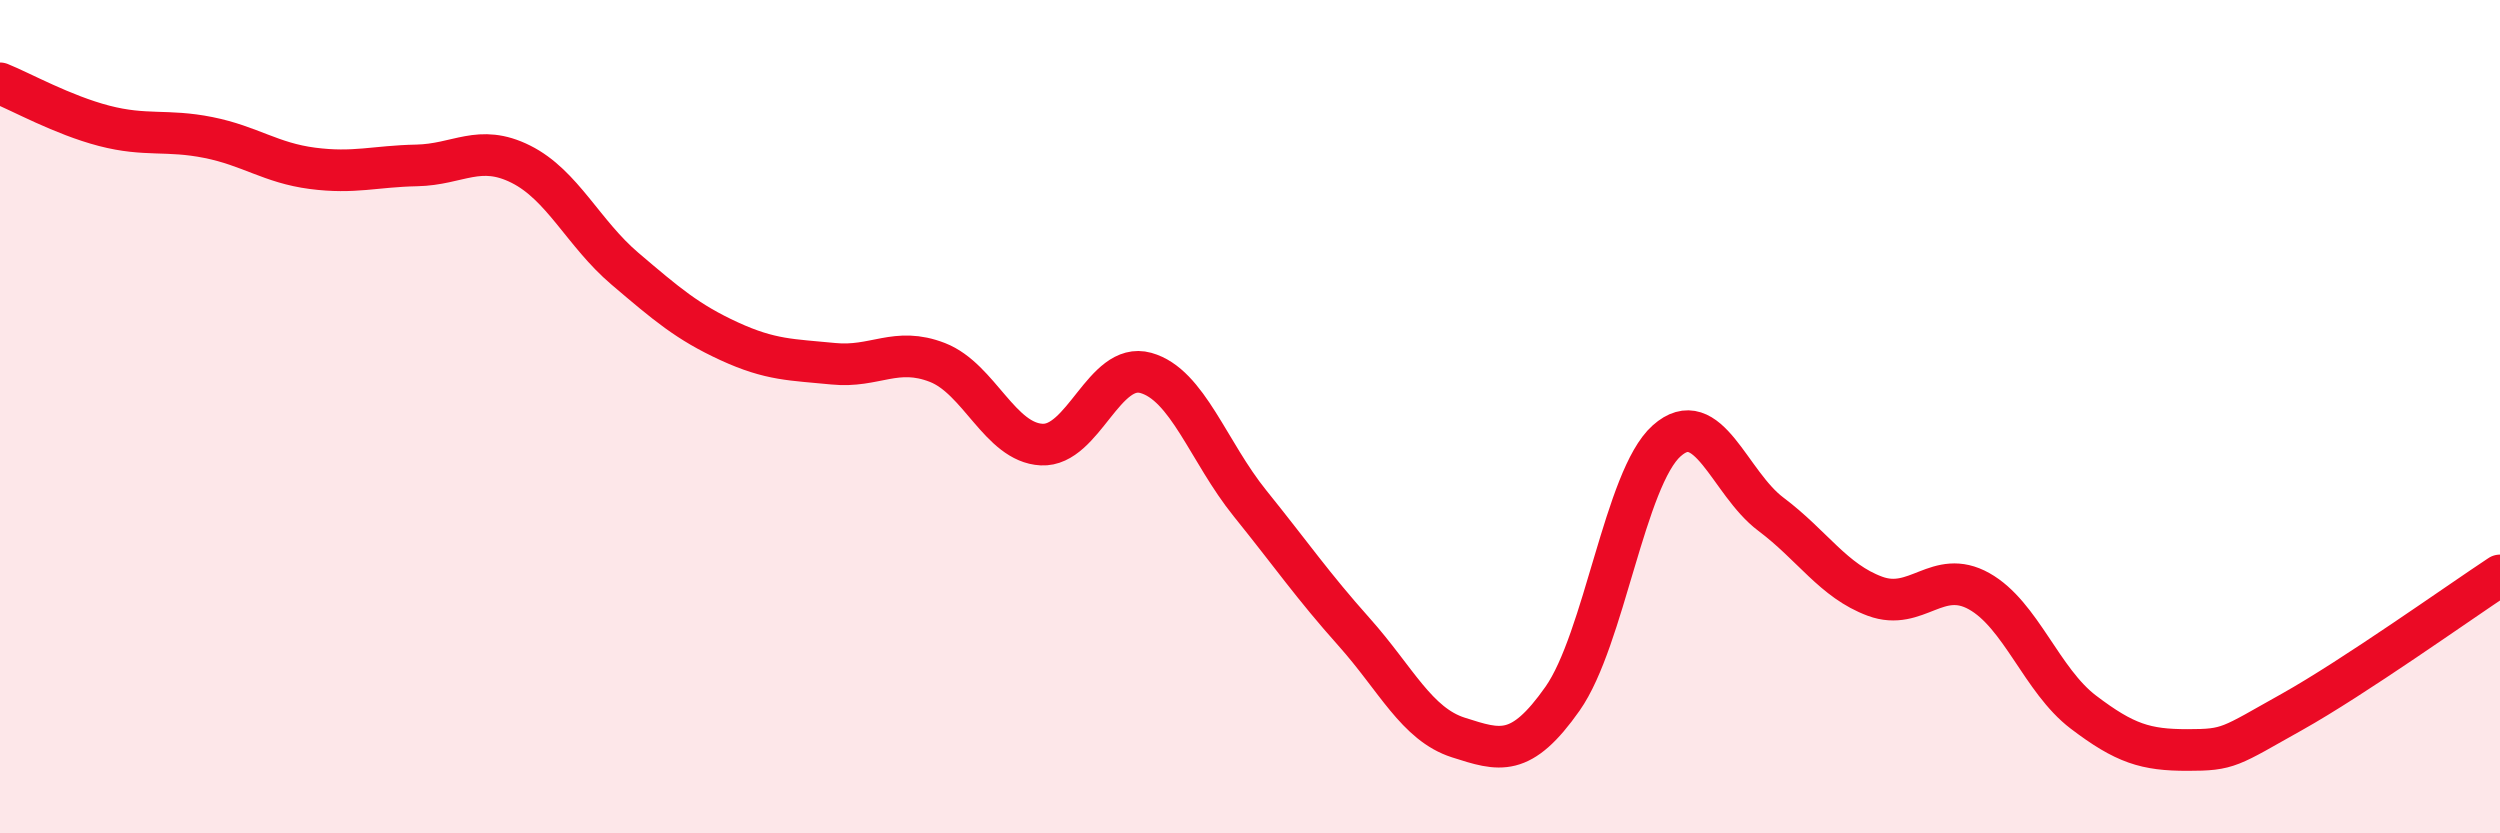
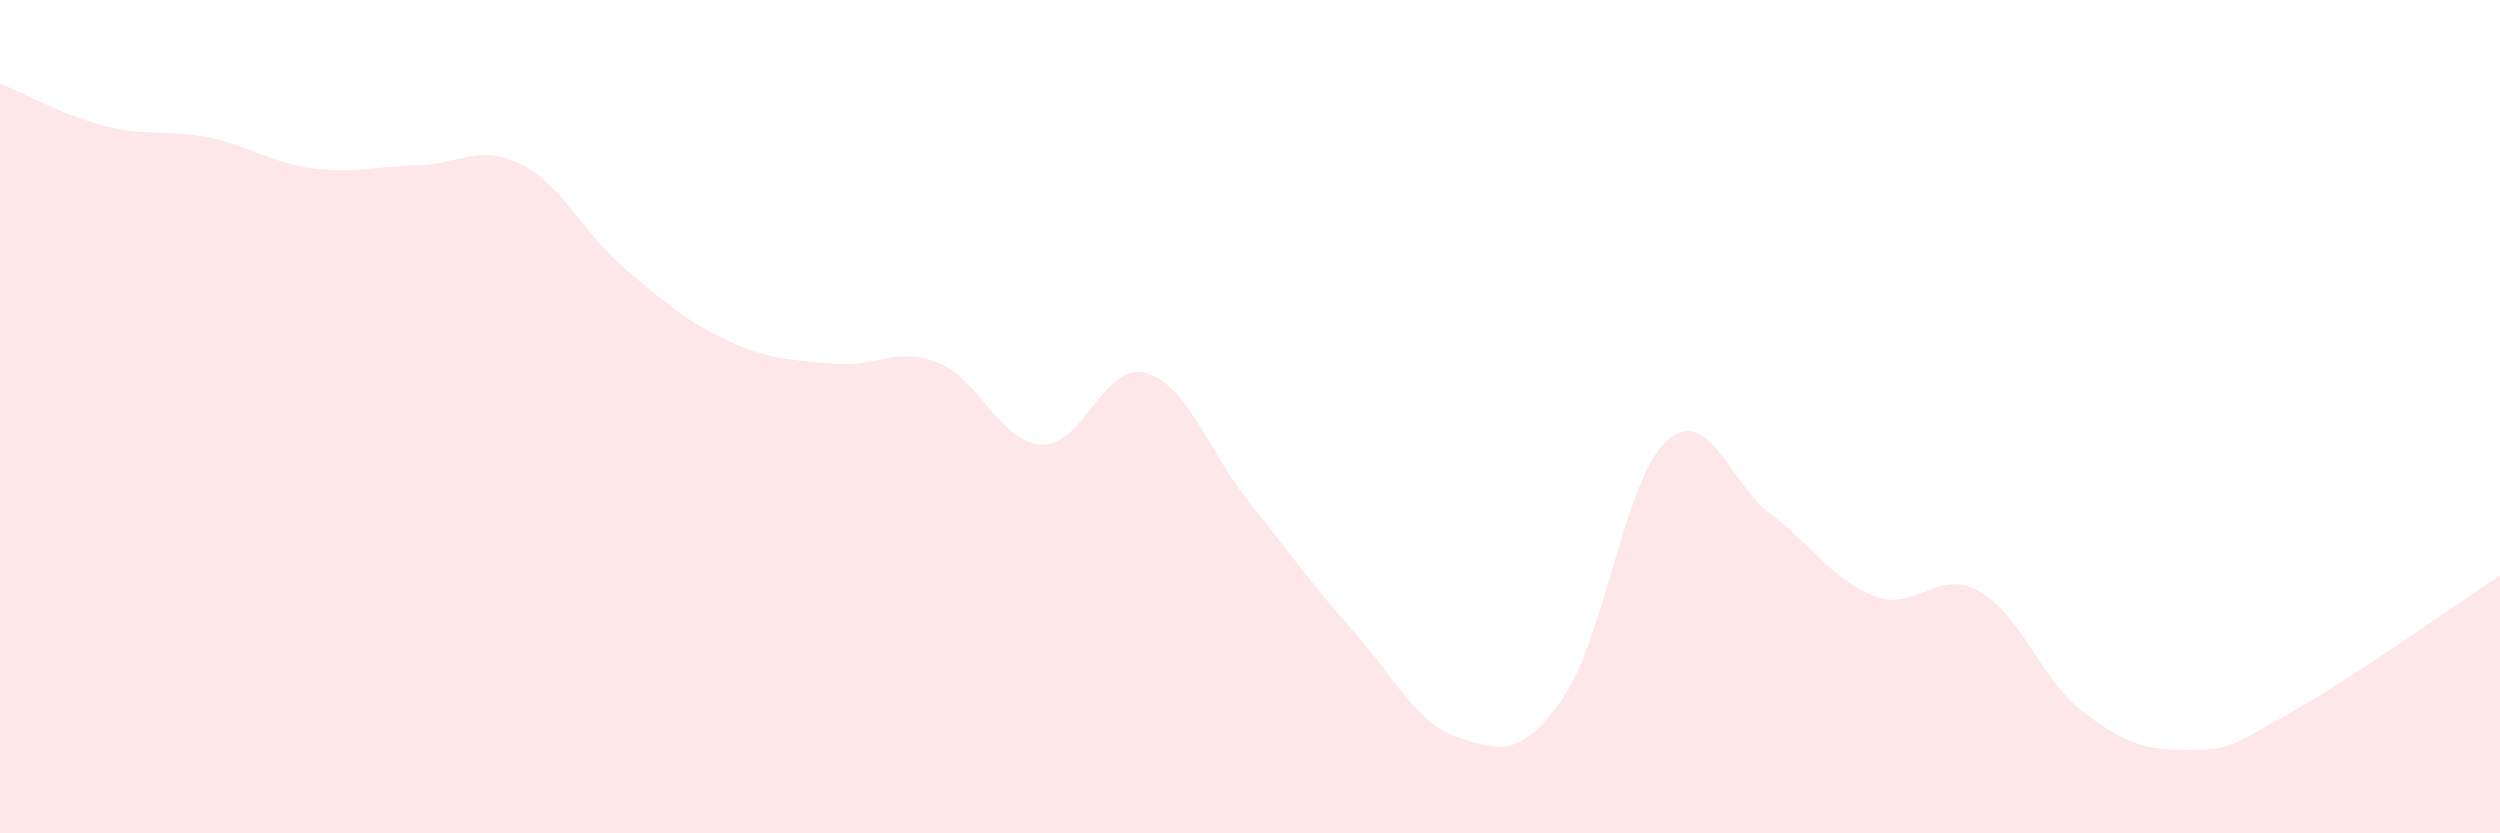
<svg xmlns="http://www.w3.org/2000/svg" width="60" height="20" viewBox="0 0 60 20">
  <path d="M 0,2 C 0.5,2.2 1.5,2.76 2.5,3.02 C 3.5,3.28 4,3.1 5,3.3 C 6,3.5 6.5,3.91 7.5,4.04 C 8.5,4.17 9,3.99 10,3.97 C 11,3.95 11.5,3.44 12.5,3.94 C 13.5,4.44 14,5.6 15,6.45 C 16,7.3 16.5,7.73 17.5,8.19 C 18.5,8.65 19,8.63 20,8.73 C 21,8.83 21.5,8.31 22.5,8.7 C 23.5,9.09 24,10.62 25,10.67 C 26,10.72 26.5,8.67 27.5,8.95 C 28.5,9.23 29,10.84 30,12.08 C 31,13.32 31.5,14.05 32.5,15.17 C 33.5,16.29 34,17.38 35,17.7 C 36,18.02 36.5,18.19 37.5,16.77 C 38.5,15.35 39,11.47 40,10.58 C 41,9.69 41.5,11.59 42.5,12.34 C 43.5,13.09 44,13.94 45,14.31 C 46,14.68 46.5,13.63 47.5,14.19 C 48.5,14.75 49,16.33 50,17.09 C 51,17.85 51.5,18 52.5,18 C 53.5,18 53.5,17.93 55,17.09 C 56.5,16.25 59,14.47 60,13.81L60 20L0 20Z" fill="#EB0A25" opacity="0.1" stroke-linecap="round" stroke-linejoin="round" />
-   <path d="M 0,2 C 0.5,2.2 1.5,2.76 2.5,3.02 C 3.5,3.28 4,3.1 5,3.3 C 6,3.5 6.5,3.91 7.5,4.04 C 8.5,4.17 9,3.99 10,3.97 C 11,3.95 11.5,3.44 12.5,3.94 C 13.5,4.44 14,5.6 15,6.45 C 16,7.3 16.5,7.73 17.5,8.19 C 18.5,8.65 19,8.63 20,8.73 C 21,8.83 21.5,8.31 22.5,8.7 C 23.5,9.09 24,10.62 25,10.67 C 26,10.72 26.5,8.67 27.5,8.95 C 28.5,9.23 29,10.84 30,12.08 C 31,13.32 31.5,14.05 32.5,15.17 C 33.5,16.29 34,17.38 35,17.7 C 36,18.02 36.5,18.19 37.5,16.77 C 38.5,15.35 39,11.47 40,10.58 C 41,9.69 41.5,11.59 42.5,12.34 C 43.5,13.09 44,13.94 45,14.31 C 46,14.68 46.5,13.63 47.5,14.19 C 48.5,14.75 49,16.33 50,17.09 C 51,17.85 51.5,18 52.5,18 C 53.5,18 53.5,17.93 55,17.09 C 56.5,16.25 59,14.47 60,13.81" stroke="#EB0A25" stroke-width="1" fill="none" stroke-linecap="round" stroke-linejoin="round" />
</svg>